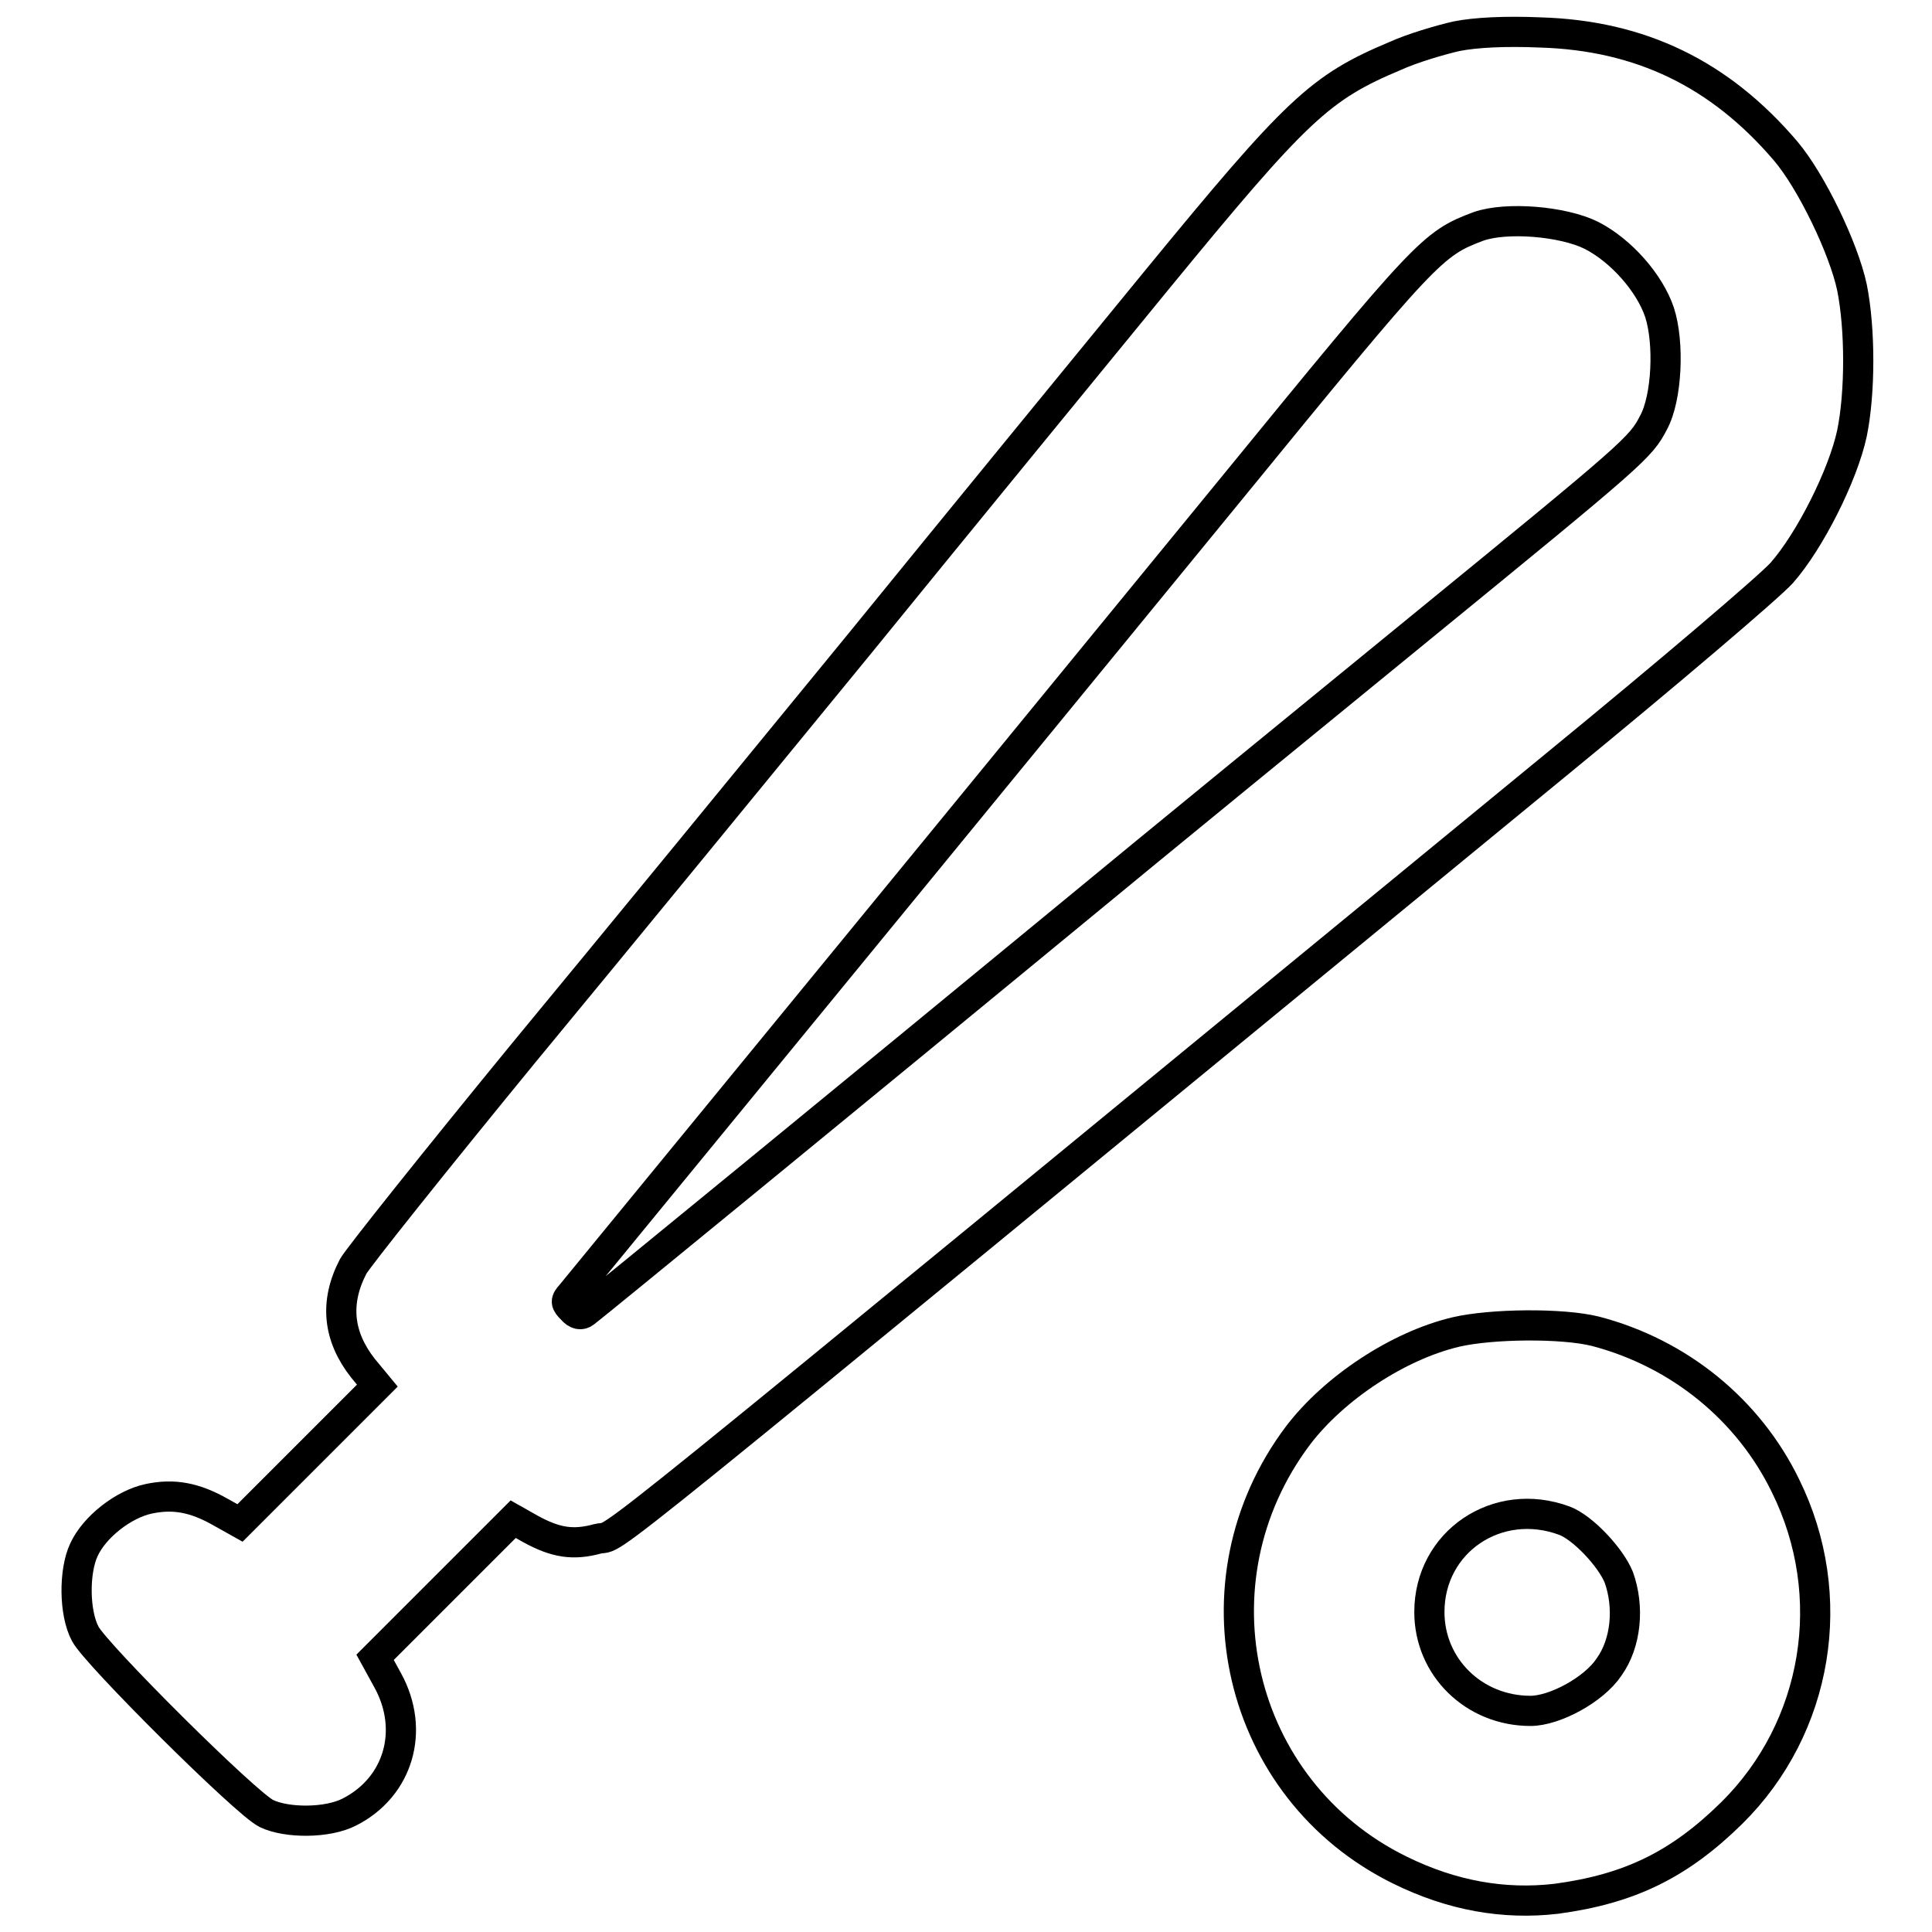
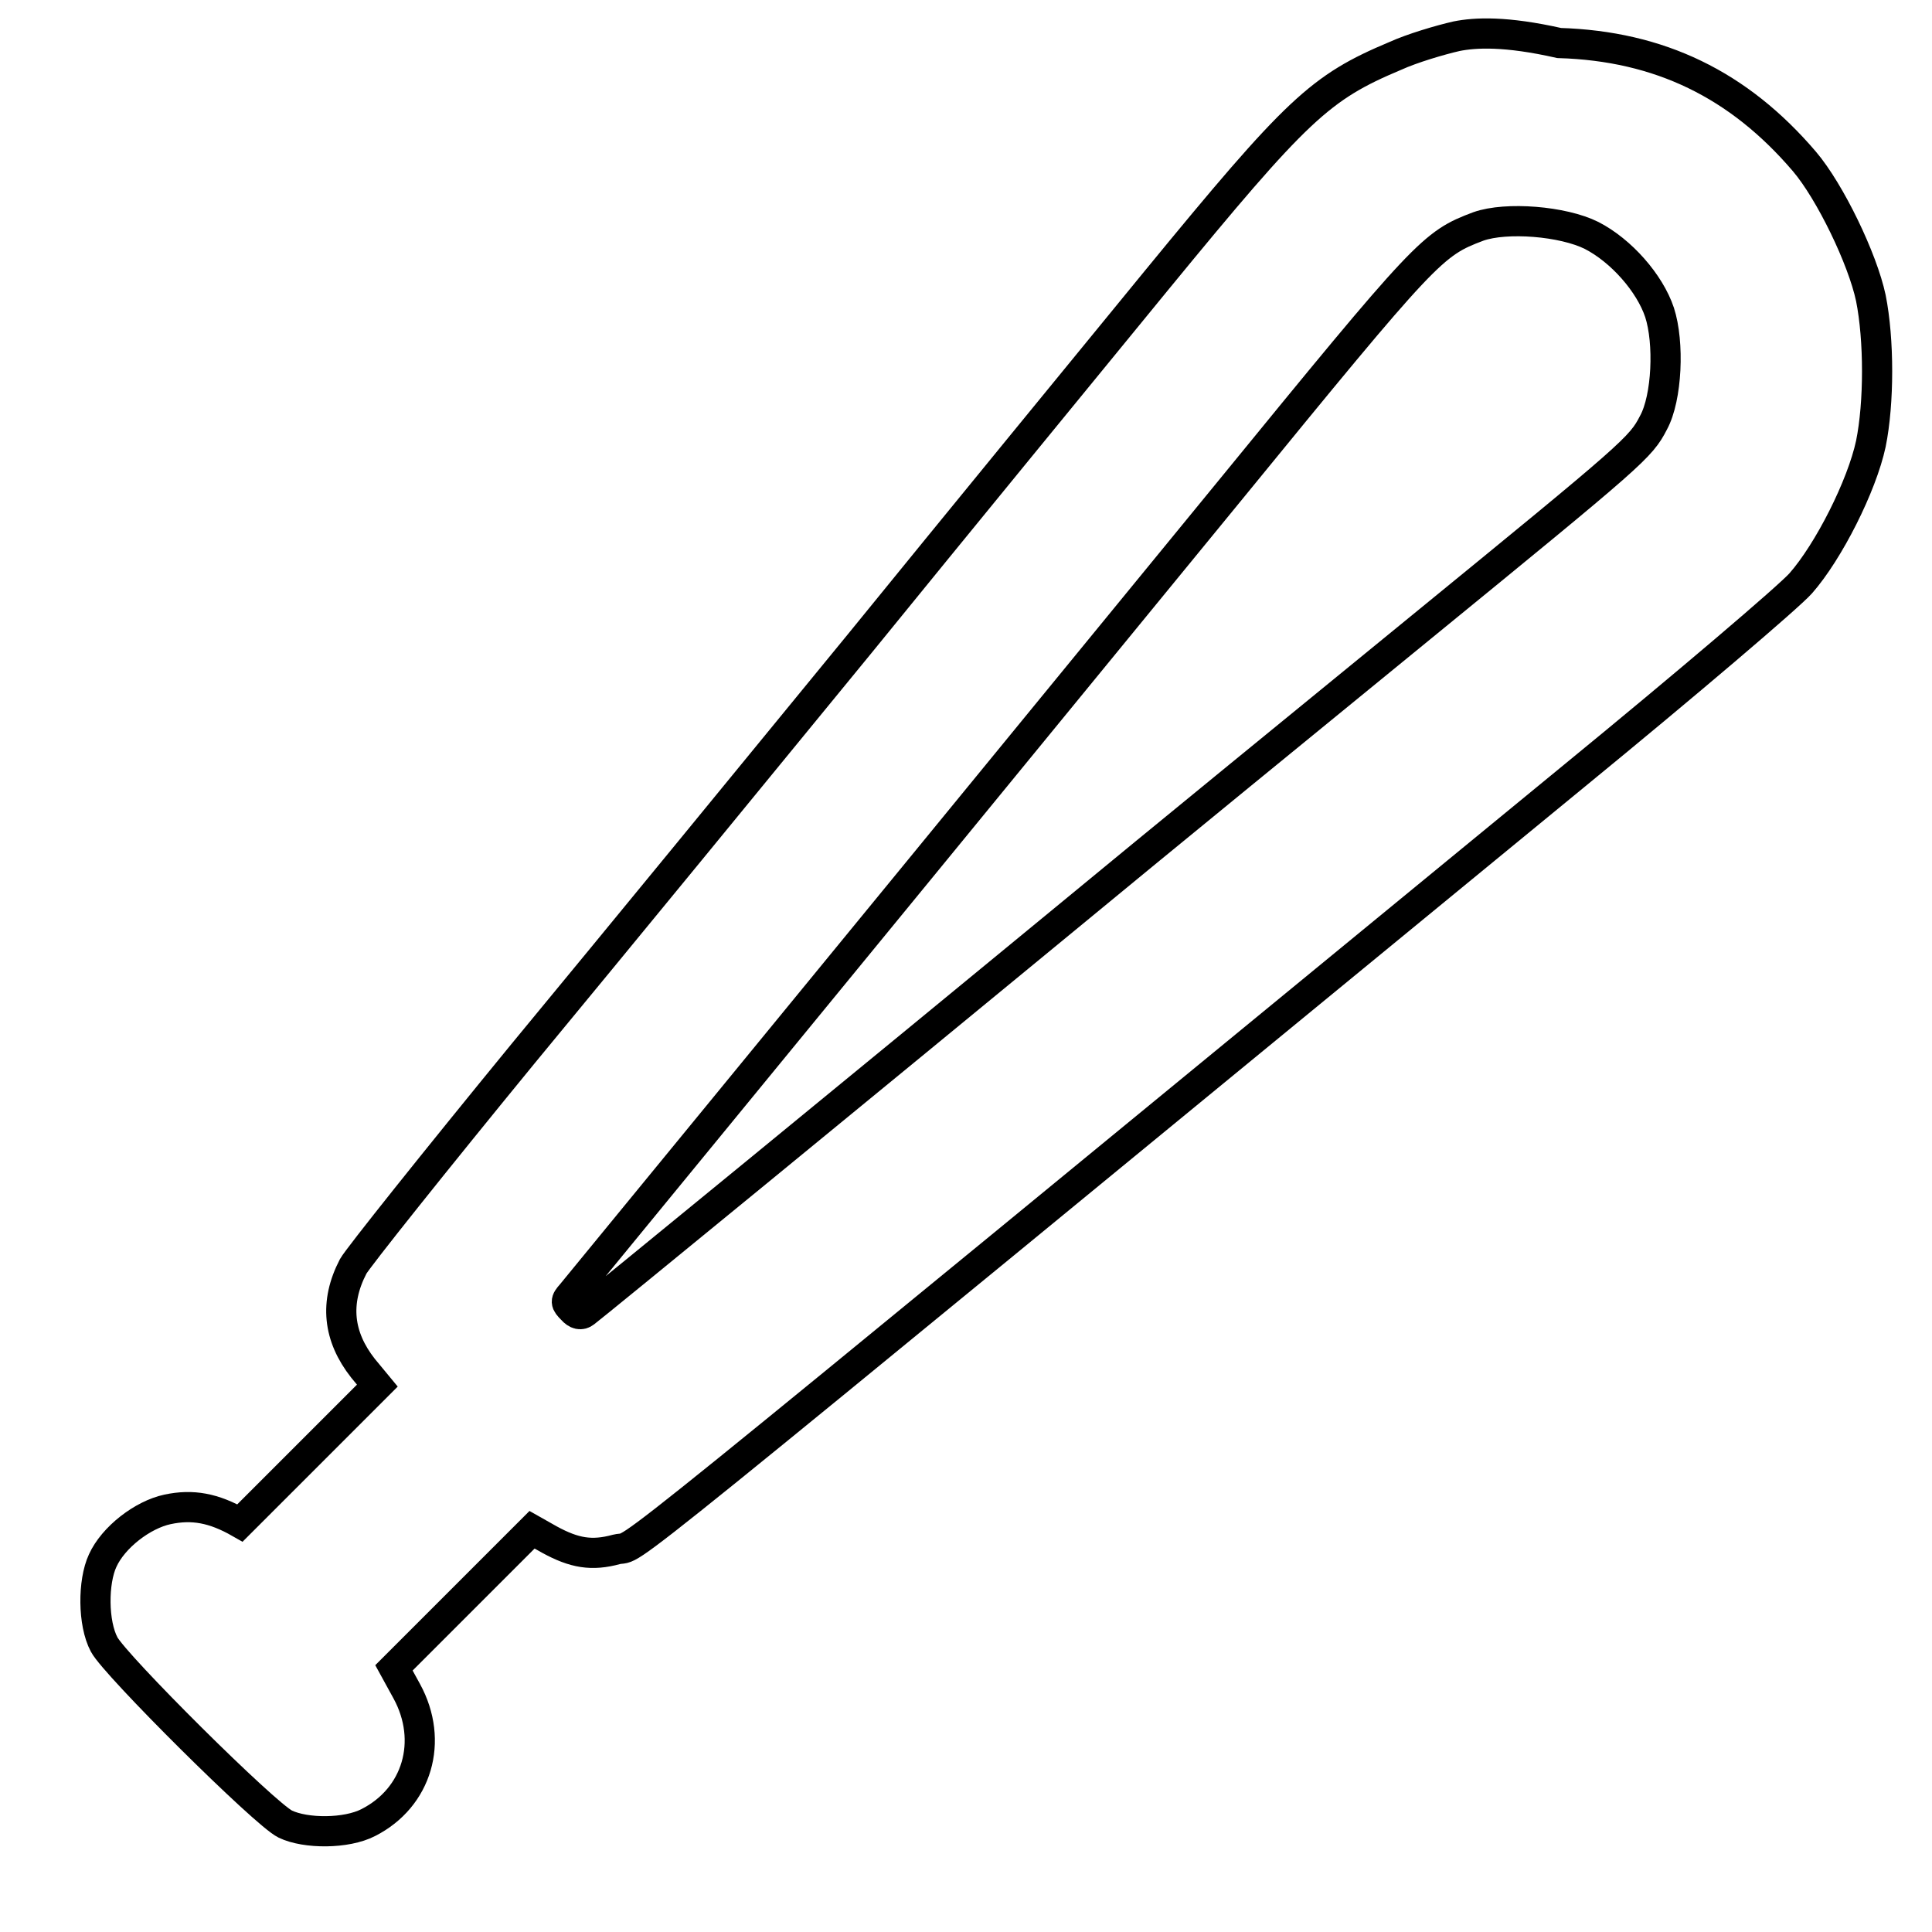
<svg xmlns="http://www.w3.org/2000/svg" version="1.1" x="0px" y="0px" viewBox="0 0 256 256" enable-background="new 0 0 256 256" xml:space="preserve">
  <g>
    <g>
      <g>
-         <path stroke-width="4" fill-opacity="0" stroke="#000000" d="M193,4.8c-2.2,0.5-5.9,1.6-8.1,2.6c-10,4.2-13,7-31.7,29.8c-9,11-26.7,32.6-39.3,48.1c-12.6,15.4-32.6,39.8-44.5,54.2c-11.8,14.4-22,27.2-22.6,28.3c-2.5,4.8-2,9.3,1.3,13.5l1.9,2.3l-9.1,9.1l-9.1,9.1l-2.5-1.4c-3.5-2-6.3-2.5-9.6-1.8c-3.3,0.7-7.2,3.7-8.6,6.8c-1.3,2.8-1.3,8.3,0.2,11.1c1.4,2.7,21.3,22.5,24,23.8c2.7,1.3,8.1,1.3,11-0.2c6.5-3.3,8.7-10.8,5.1-17.4l-1.7-3.1l9.2-9.2l9.1-9.1l2.3,1.3c3.3,1.8,5.6,2.2,8.9,1.3c3.3-0.8-6.6,7.1,126.9-102.5c14.9-12.2,28.4-23.7,30-25.5c3.7-4.2,8.1-12.9,9.3-18.5c1.1-5.4,1.1-13.8,0-19.3c-1.1-5.2-5.4-14.1-8.8-18.1c-8.7-10.2-19.2-15.3-32.5-15.7C199.5,4.1,195.5,4.3,193,4.8z M210.9,31.2c3.9,2,7.7,6.3,9,10.2c1.3,4,1,11.3-0.8,14.6c-1.7,3.3-2.5,4-30.9,27.2c-13.7,11.2-34.9,28.5-47,38.5c-25.5,21-62.6,51.4-63.7,52.2c-0.5,0.4-1.1,0.3-1.7-0.4c-0.9-0.9-0.9-1.1-0.1-2c0.8-1,22.1-26.9,87.1-106.3c26.3-32.2,27-32.9,33.1-35.2C199.6,28.7,207.1,29.3,210.9,31.2z" />
-         <path stroke-width="4" fill-opacity="0" stroke="#000000" d="M192.9,176.5c-7.6,1.8-16.1,7.4-20.9,13.7c-14.6,19.4-8.1,47,13.5,57.6c6.9,3.4,13.8,4.6,20.7,3.8c9.7-1.3,16.3-4.5,23.3-11.4c11.4-11.3,14.3-28.7,7.1-43.3c-4.9-10.1-14.1-17.6-25.2-20.5C207,175.3,197.6,175.4,192.9,176.5z M207.3,201.5c2.4,0.9,6.1,4.8,7.2,7.5c1.4,3.9,1,8.7-1.3,11.9c-2,3-7.2,5.8-10.4,5.8c-7.5,0-13.4-5.8-13.4-13.1C189.4,204.3,198.4,198.2,207.3,201.5z" />
+         <path stroke-width="4" fill-opacity="0" stroke="#000000" d="M193,4.8c-2.2,0.5-5.9,1.6-8.1,2.6c-10,4.2-13,7-31.7,29.8c-9,11-26.7,32.6-39.3,48.1c-12.6,15.4-32.6,39.8-44.5,54.2c-11.8,14.4-22,27.2-22.6,28.3c-2.5,4.8-2,9.3,1.3,13.5l1.9,2.3l-9.1,9.1l-9.1,9.1c-3.5-2-6.3-2.5-9.6-1.8c-3.3,0.7-7.2,3.7-8.6,6.8c-1.3,2.8-1.3,8.3,0.2,11.1c1.4,2.7,21.3,22.5,24,23.8c2.7,1.3,8.1,1.3,11-0.2c6.5-3.3,8.7-10.8,5.1-17.4l-1.7-3.1l9.2-9.2l9.1-9.1l2.3,1.3c3.3,1.8,5.6,2.2,8.9,1.3c3.3-0.8-6.6,7.1,126.9-102.5c14.9-12.2,28.4-23.7,30-25.5c3.7-4.2,8.1-12.9,9.3-18.5c1.1-5.4,1.1-13.8,0-19.3c-1.1-5.2-5.4-14.1-8.8-18.1c-8.7-10.2-19.2-15.3-32.5-15.7C199.5,4.1,195.5,4.3,193,4.8z M210.9,31.2c3.9,2,7.7,6.3,9,10.2c1.3,4,1,11.3-0.8,14.6c-1.7,3.3-2.5,4-30.9,27.2c-13.7,11.2-34.9,28.5-47,38.5c-25.5,21-62.6,51.4-63.7,52.2c-0.5,0.4-1.1,0.3-1.7-0.4c-0.9-0.9-0.9-1.1-0.1-2c0.8-1,22.1-26.9,87.1-106.3c26.3-32.2,27-32.9,33.1-35.2C199.6,28.7,207.1,29.3,210.9,31.2z" />
      </g>
    </g>
  </g>
</svg>